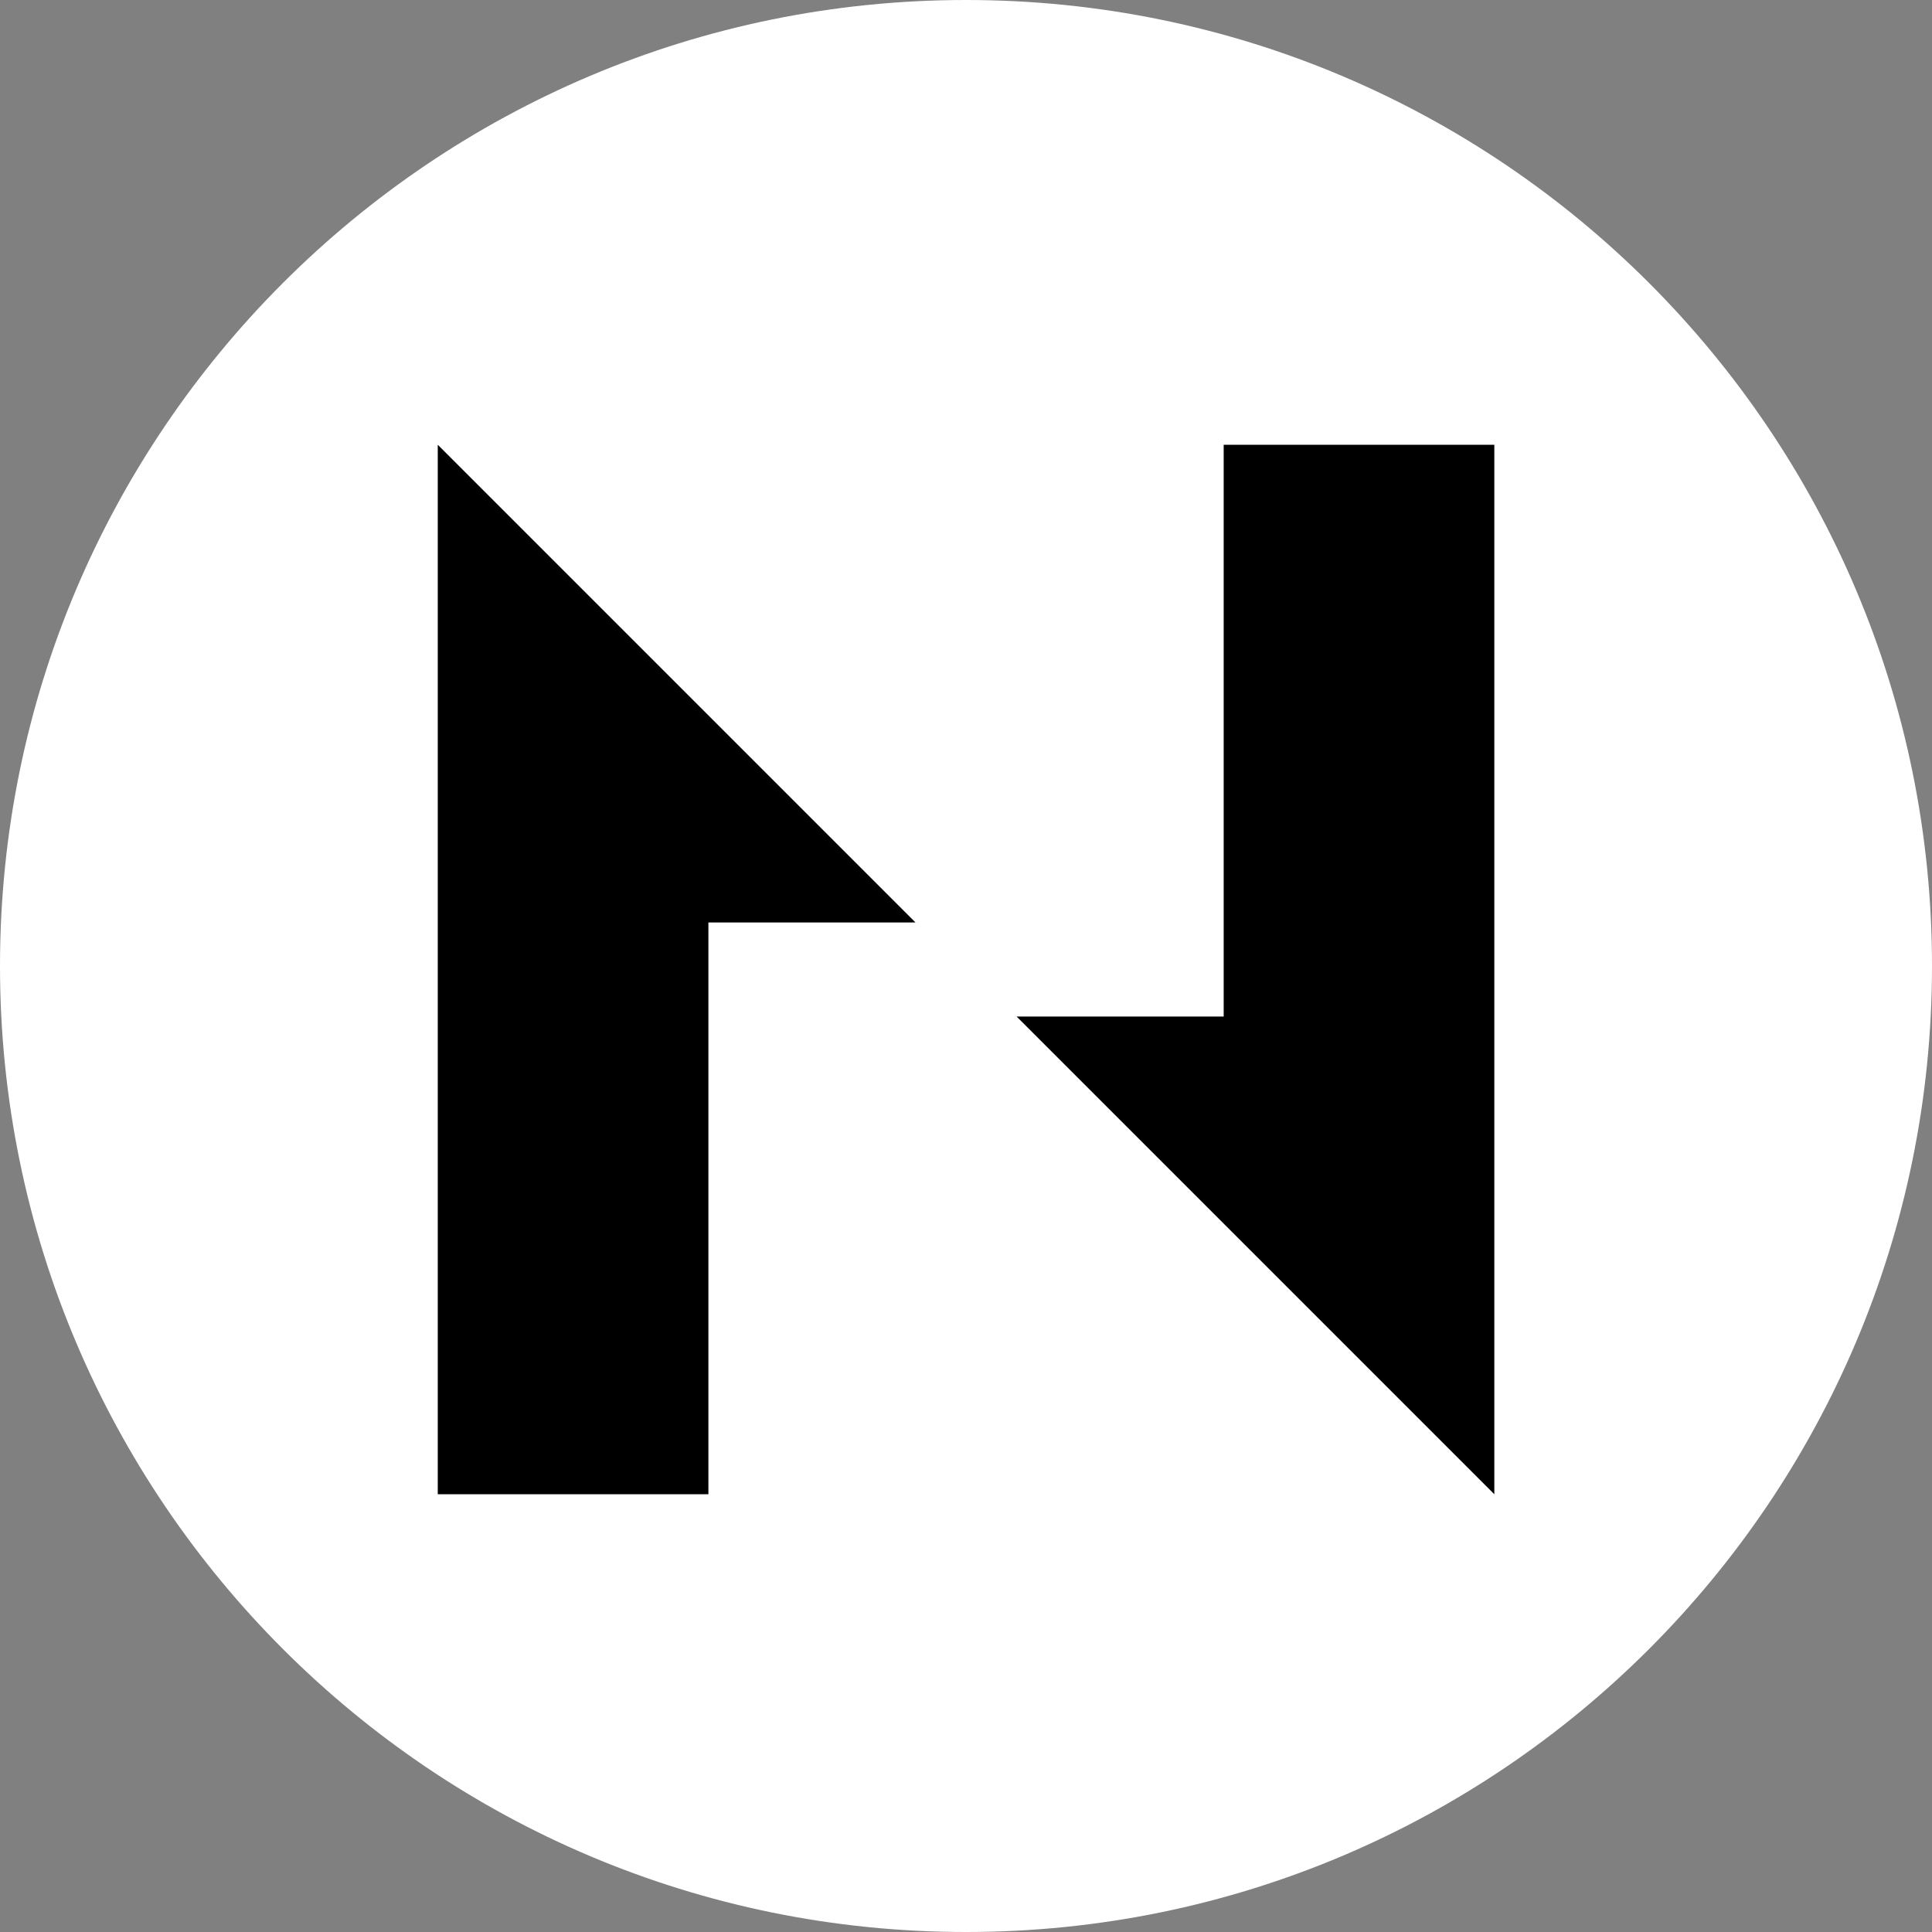
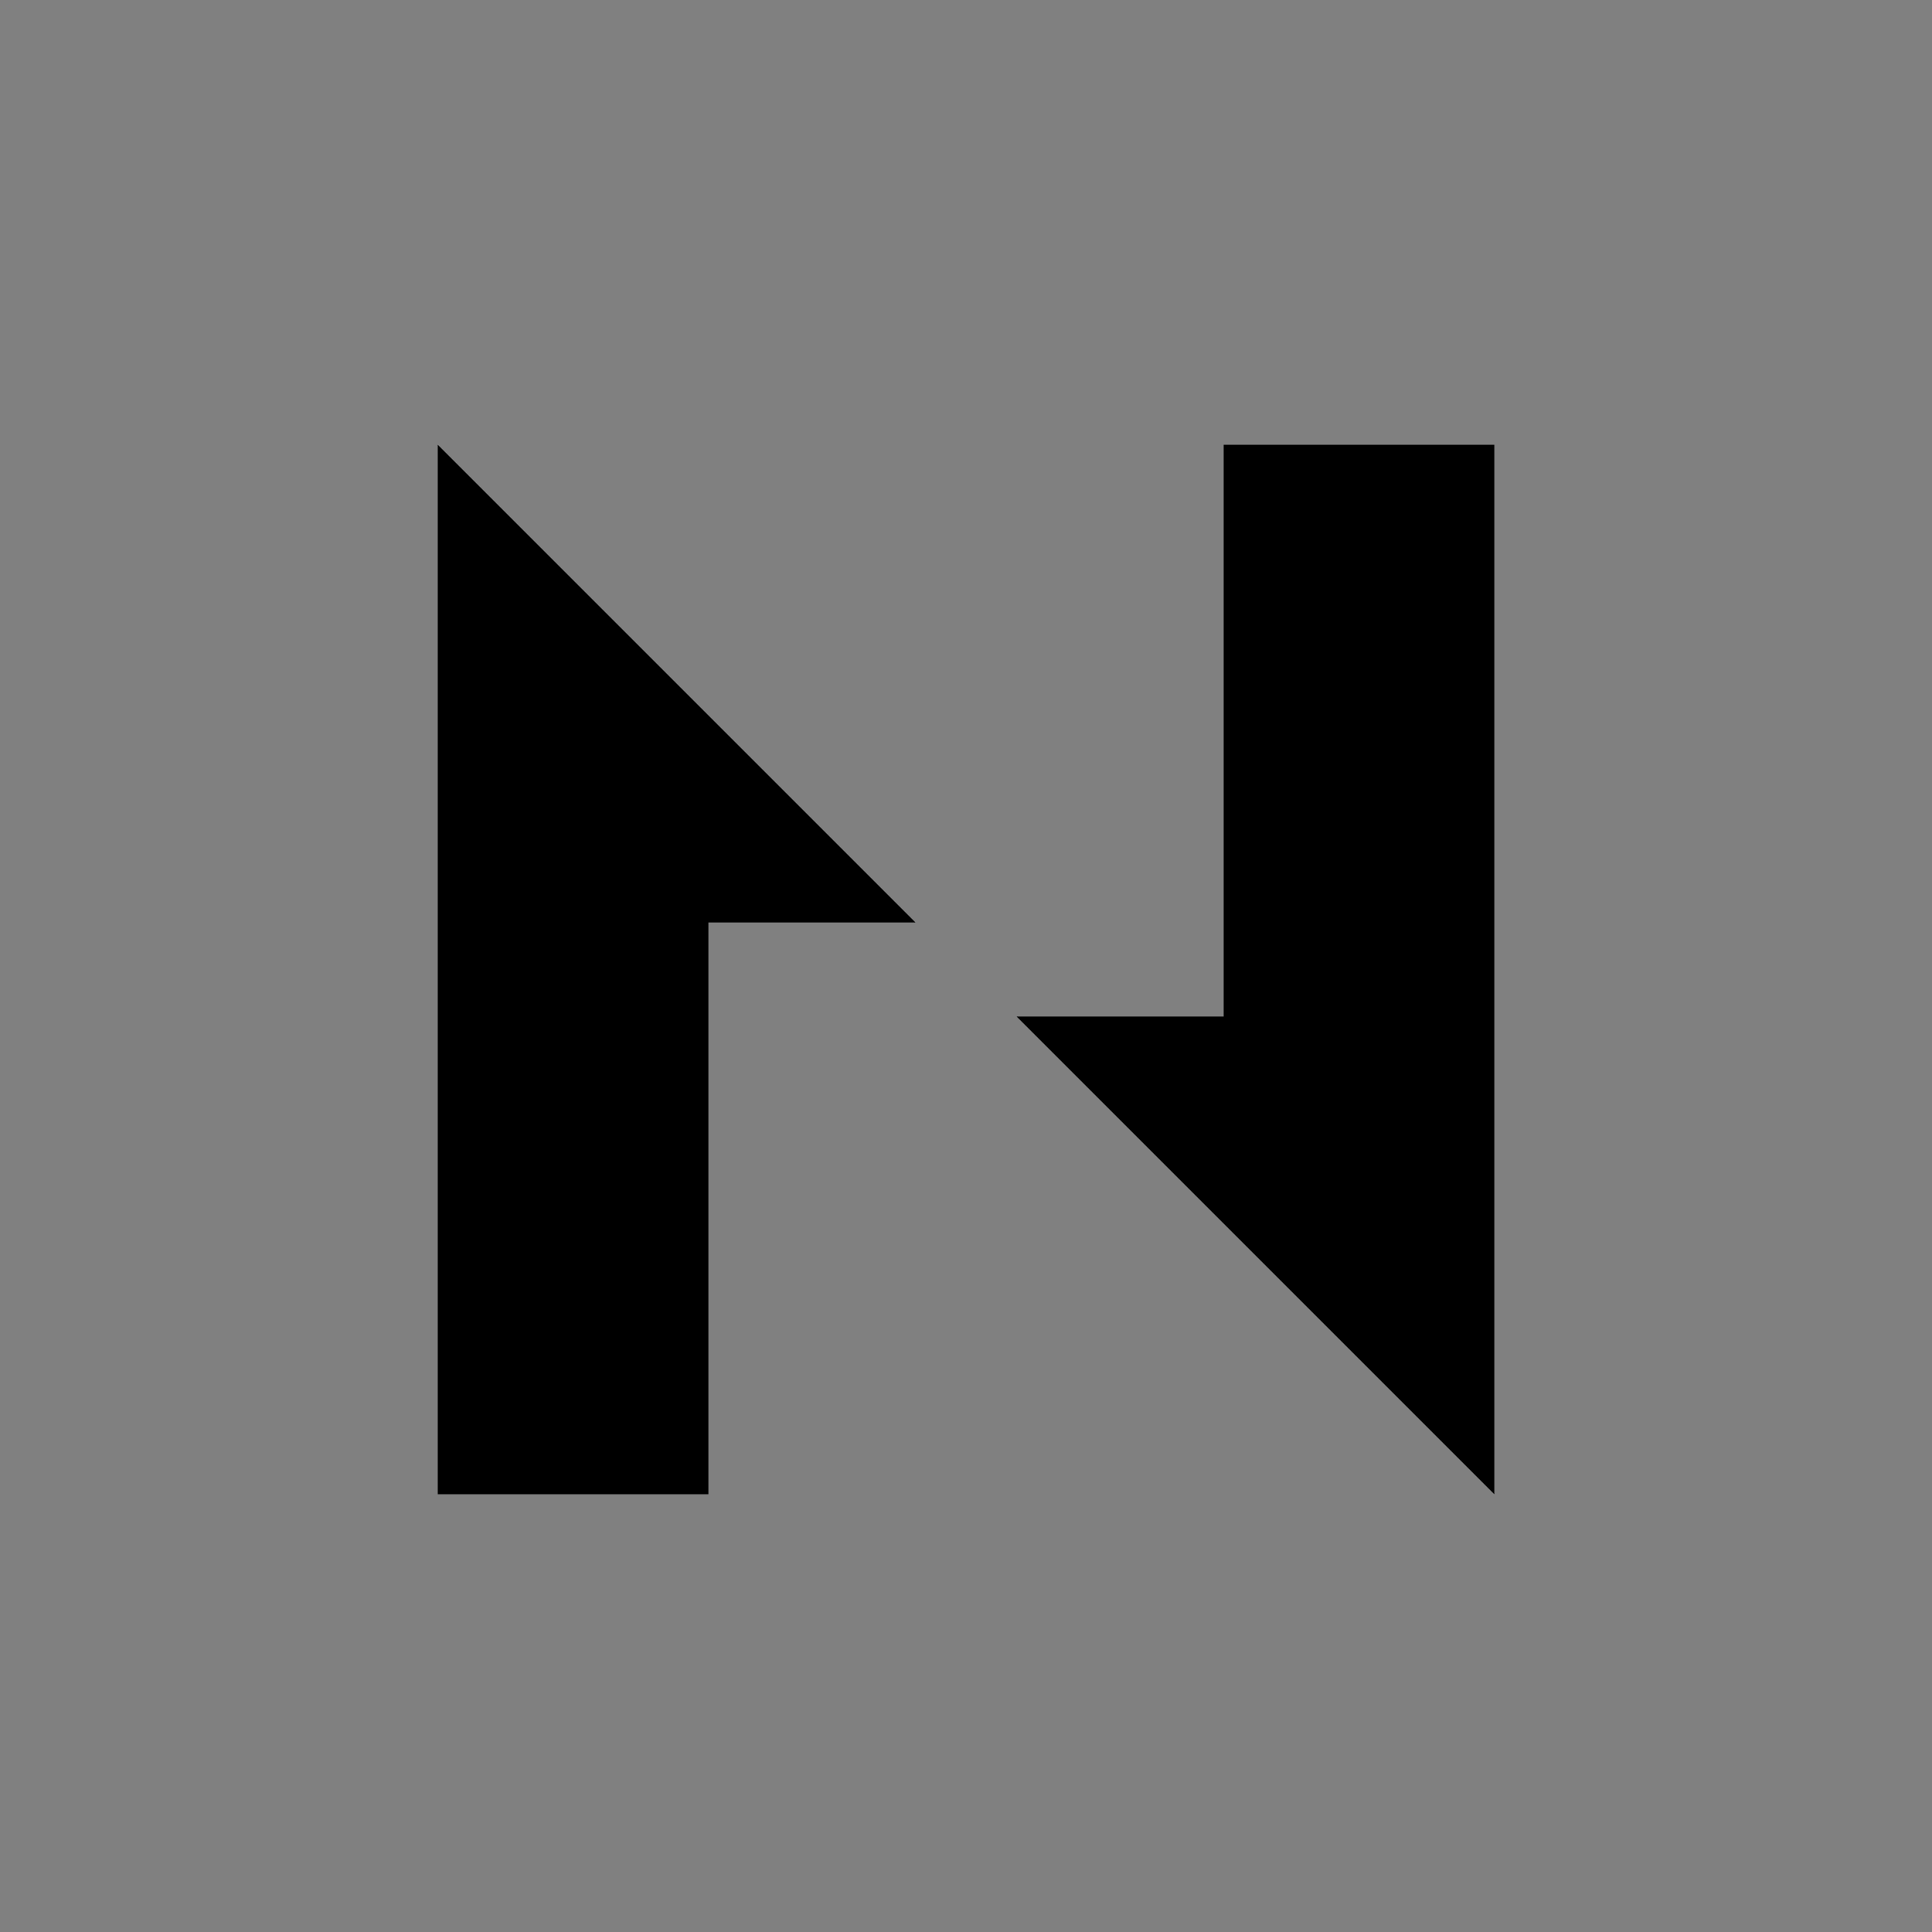
<svg xmlns="http://www.w3.org/2000/svg" version="1.1" width="24" height="24" viewBox="0 0 24 24">
  <rect x="0" y="0" width="24" height="24" fill="#808080" stroke="none" />
  <title>CKB</title>
-   <path fill="#fff" d="M12 0c6.627 0 12 5.373 12 12s-5.373 12-12 12c-6.627 0-12-5.373-12-12s5.373-12 12-12z" />
  <path fill="#000" d="M5.438 18.562v-13.037l5.934 5.934h-2.572v7.103h-3.362z" />
  <path fill="#000" d="M15.201 12.628v-7.103h3.362v13.037l-5.934-5.934h2.572z" />
</svg>